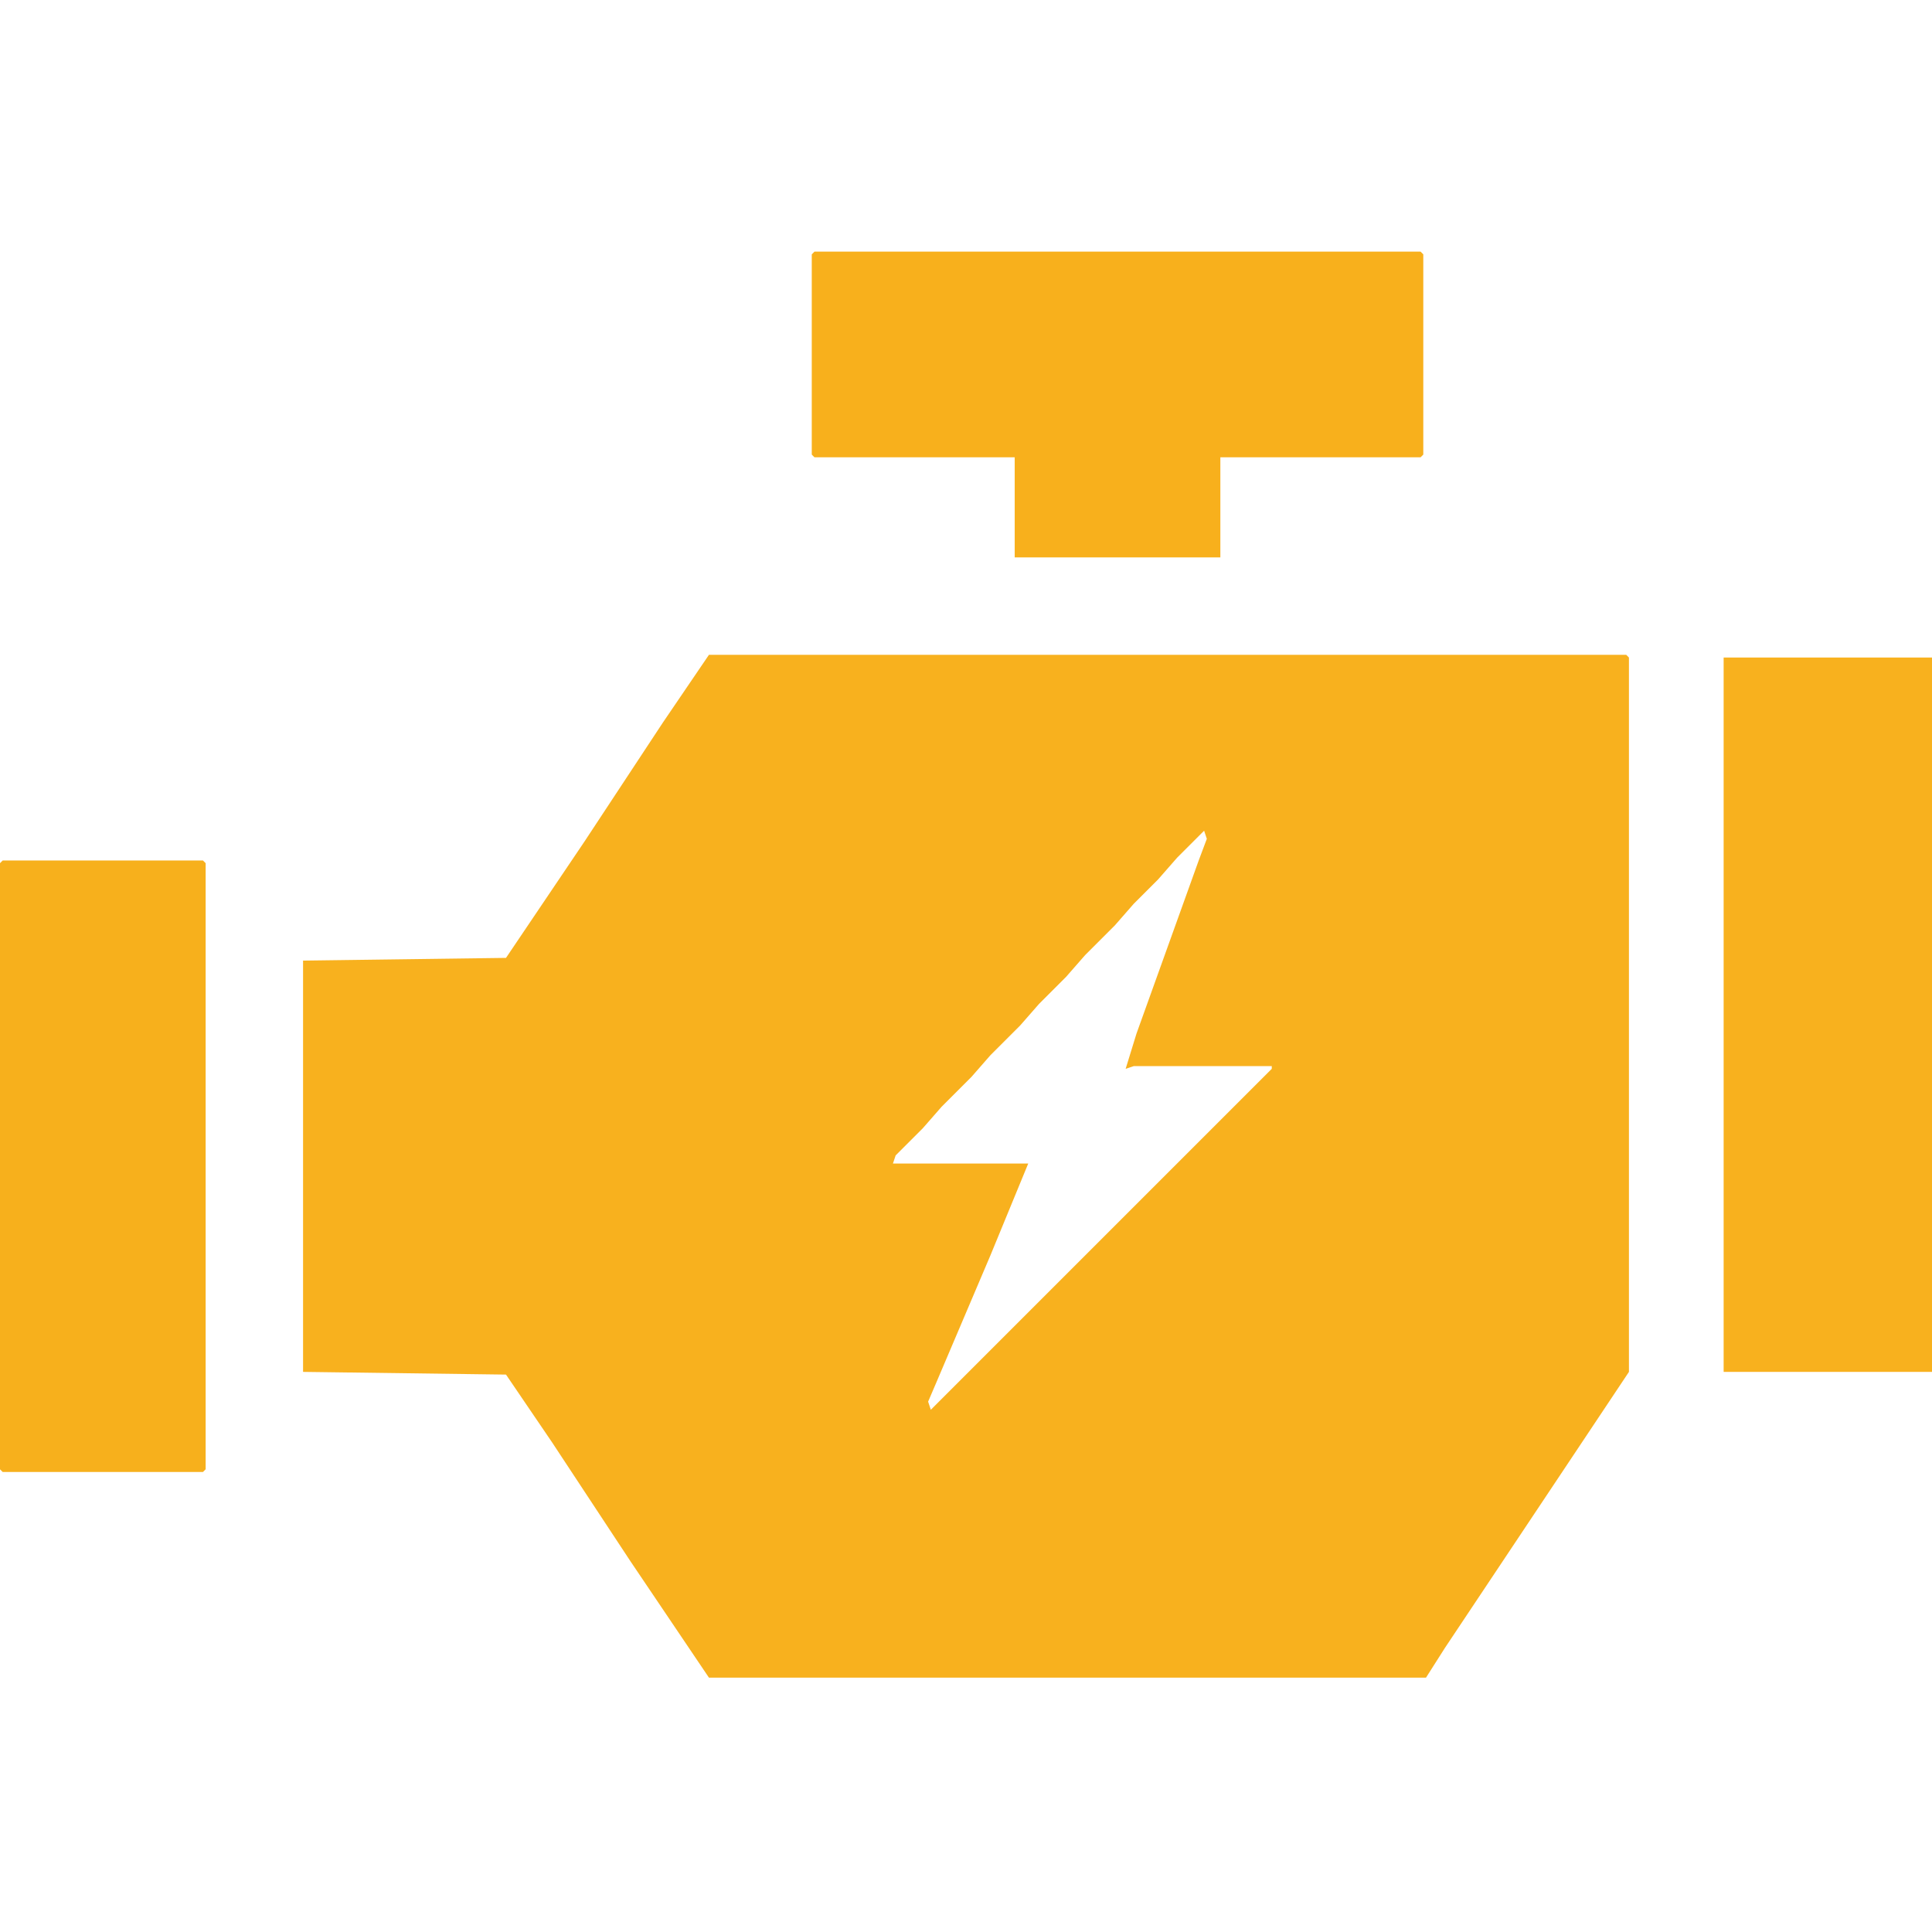
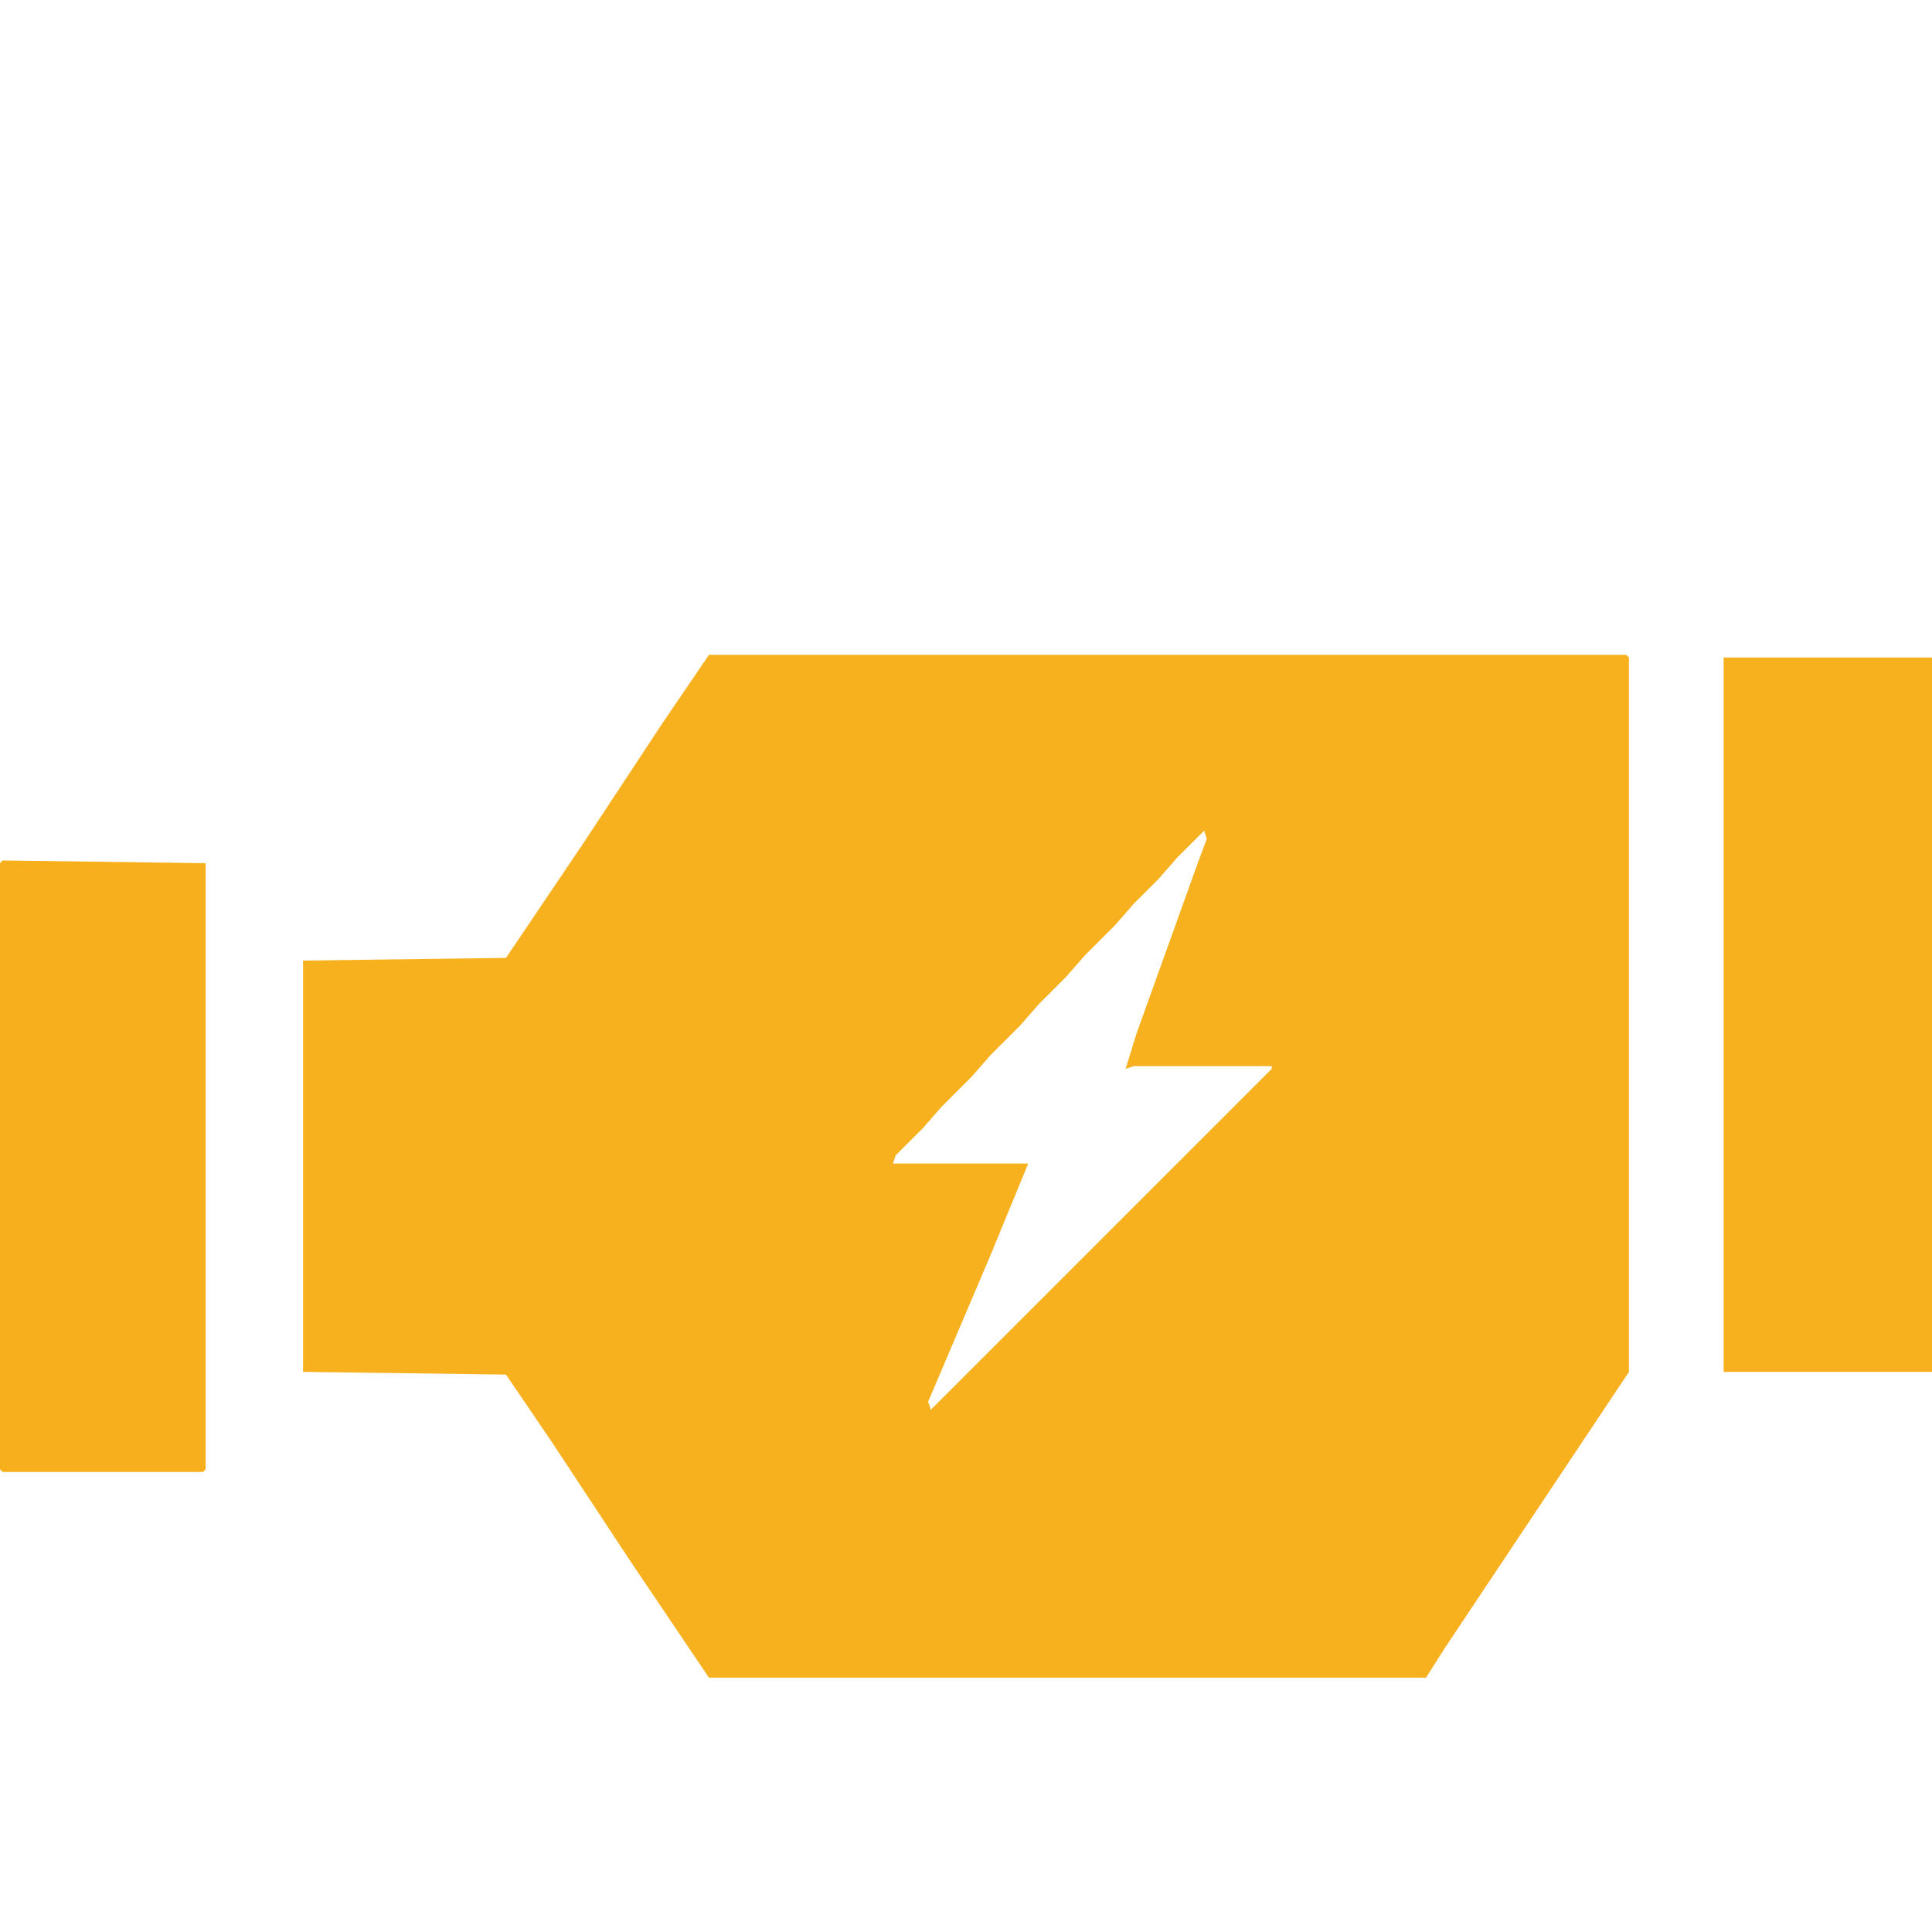
<svg xmlns="http://www.w3.org/2000/svg" version="1.1" width="714" height="714">
  <path d="M0,0 L339,0 L340,1 L340,265 L332,277 L320,295 L312,307 L300,325 L292,337 L282,352 L272,367 L265,378 L0,378 L-29,335 L-58,291 L-75,266 L-150,265 L-150,113 L-75,112 L-46,69 L-17,25 Z M184,64 Z M183,65 L173,75 L166,83 L157,92 L150,100 L139,111 L132,119 L122,129 L115,137 L104,148 L97,156 L86,167 L79,175 L69,185 L68,188 L118,188 L104,222 L84,269 L81,276 L82,279 L208,153 L208,152 L157,152 L154,153 L158,140 L181,76 L184,68 Z M80,279 Z " fill="#F8B11E" transform="translate(262,242)" />
  <path d="M0,0 L77,0 L77,264 L0,264 Z " fill="#F8B11E" transform="translate(637,243)" />
-   <path d="M0,0 L224,0 L225,1 L225,75 L224,76 L150,76 L150,113 L74,113 L74,76 L0,76 L-1,75 L-1,1 Z " fill="#F8B01C" transform="translate(301,93)" />
-   <path d="M0,0 L74,0 L75,1 L75,225 L74,226 L0,226 L-1,225 L-1,1 Z " fill="#F7B01C" transform="translate(1,318)" />
+   <path d="M0,0 L75,1 L75,225 L74,226 L0,226 L-1,225 L-1,1 Z " fill="#F7B01C" transform="translate(1,318)" />
</svg>